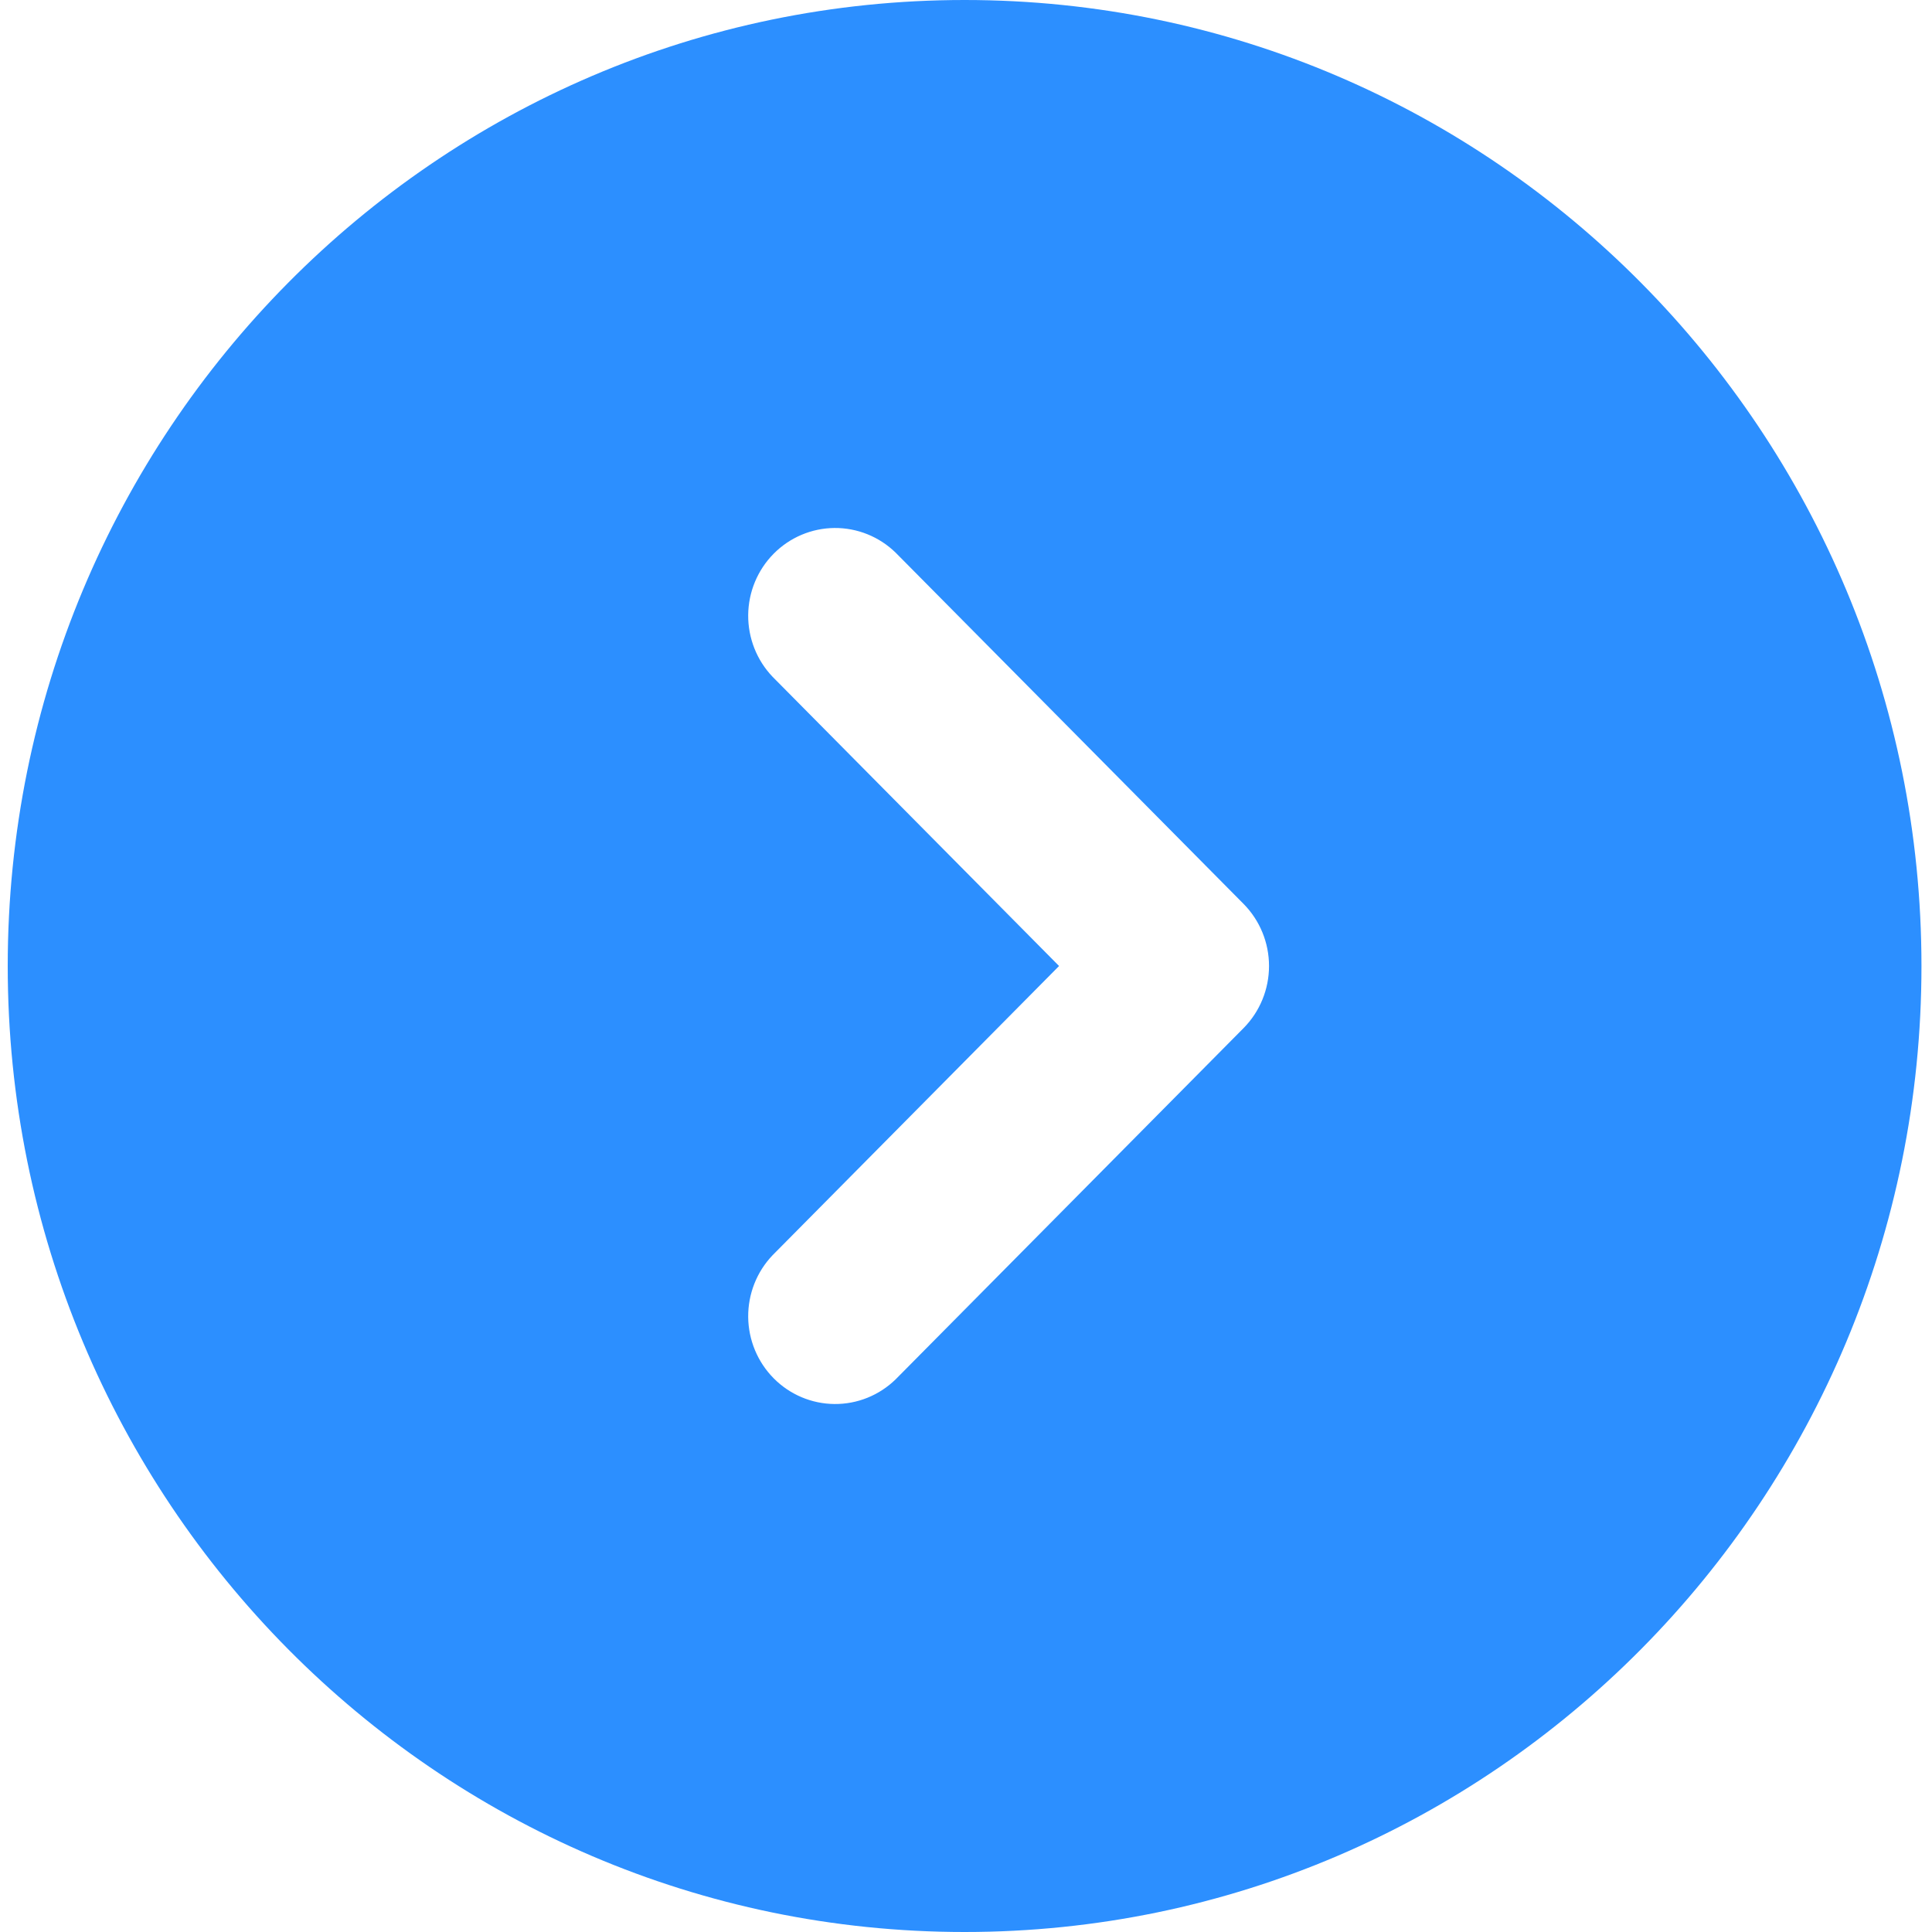
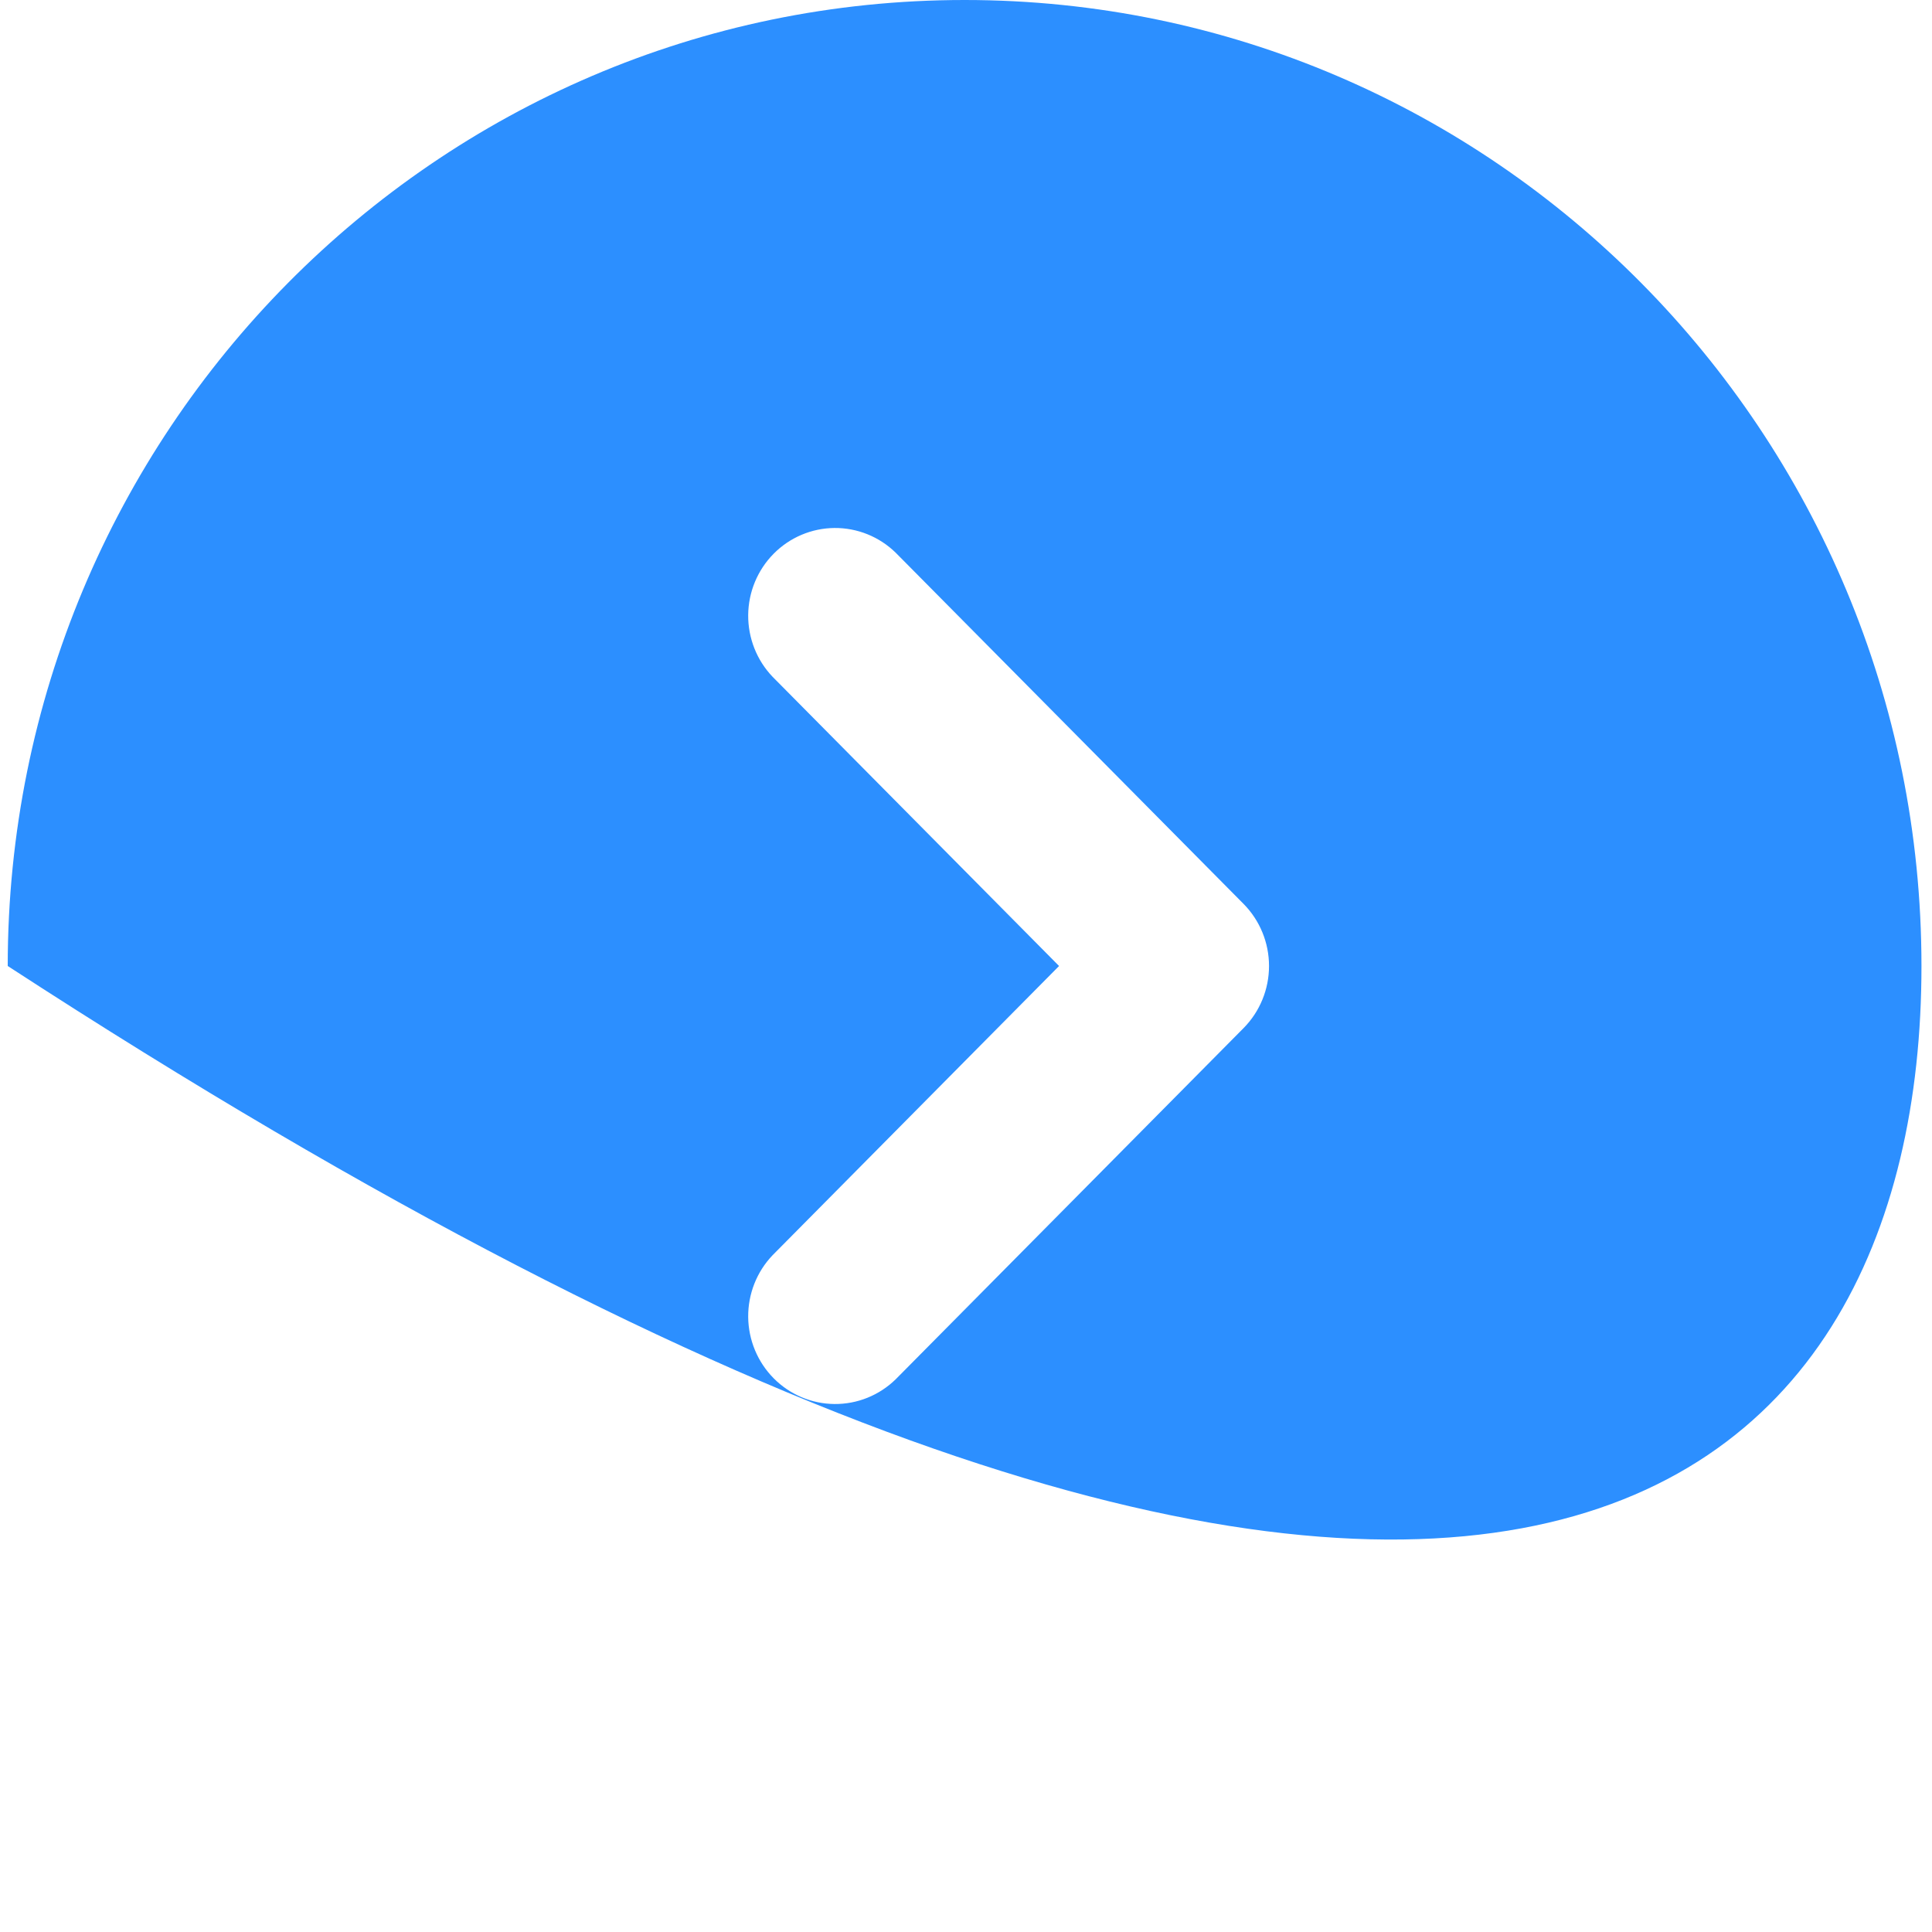
<svg xmlns="http://www.w3.org/2000/svg" width="84" height="84" viewBox="0 0 84 84" fill="none">
-   <path fill-rule="evenodd" clip-rule="evenodd" d="M41.939 0C18.963 0 0.336 18.805 0.336 42C0.336 65.195 18.963 84 41.939 84C64.915 84 83.542 65.195 83.542 42C83.542 18.805 64.915 0 41.939 0ZM33.592 29.427C32.903 28.707 32.522 27.742 32.53 26.741C32.539 25.74 32.937 24.782 33.638 24.074C34.339 23.366 35.288 22.965 36.279 22.956C37.271 22.948 38.227 23.332 38.94 24.028L54.068 39.3C54.777 40.017 55.175 40.988 55.175 42C55.175 43.012 54.777 43.983 54.068 44.7L38.94 59.972C38.227 60.668 37.271 61.053 36.279 61.044C35.288 61.035 34.339 60.634 33.638 59.926C32.937 59.218 32.539 58.26 32.53 57.259C32.522 56.258 32.903 55.293 33.592 54.573L46.046 42L33.592 29.427Z" fill="#2C8FFF" />
+   <path fill-rule="evenodd" clip-rule="evenodd" d="M41.939 0C18.963 0 0.336 18.805 0.336 42C64.915 84 83.542 65.195 83.542 42C83.542 18.805 64.915 0 41.939 0ZM33.592 29.427C32.903 28.707 32.522 27.742 32.53 26.741C32.539 25.74 32.937 24.782 33.638 24.074C34.339 23.366 35.288 22.965 36.279 22.956C37.271 22.948 38.227 23.332 38.94 24.028L54.068 39.3C54.777 40.017 55.175 40.988 55.175 42C55.175 43.012 54.777 43.983 54.068 44.7L38.94 59.972C38.227 60.668 37.271 61.053 36.279 61.044C35.288 61.035 34.339 60.634 33.638 59.926C32.937 59.218 32.539 58.26 32.53 57.259C32.522 56.258 32.903 55.293 33.592 54.573L46.046 42L33.592 29.427Z" fill="#2C8FFF" />
</svg>